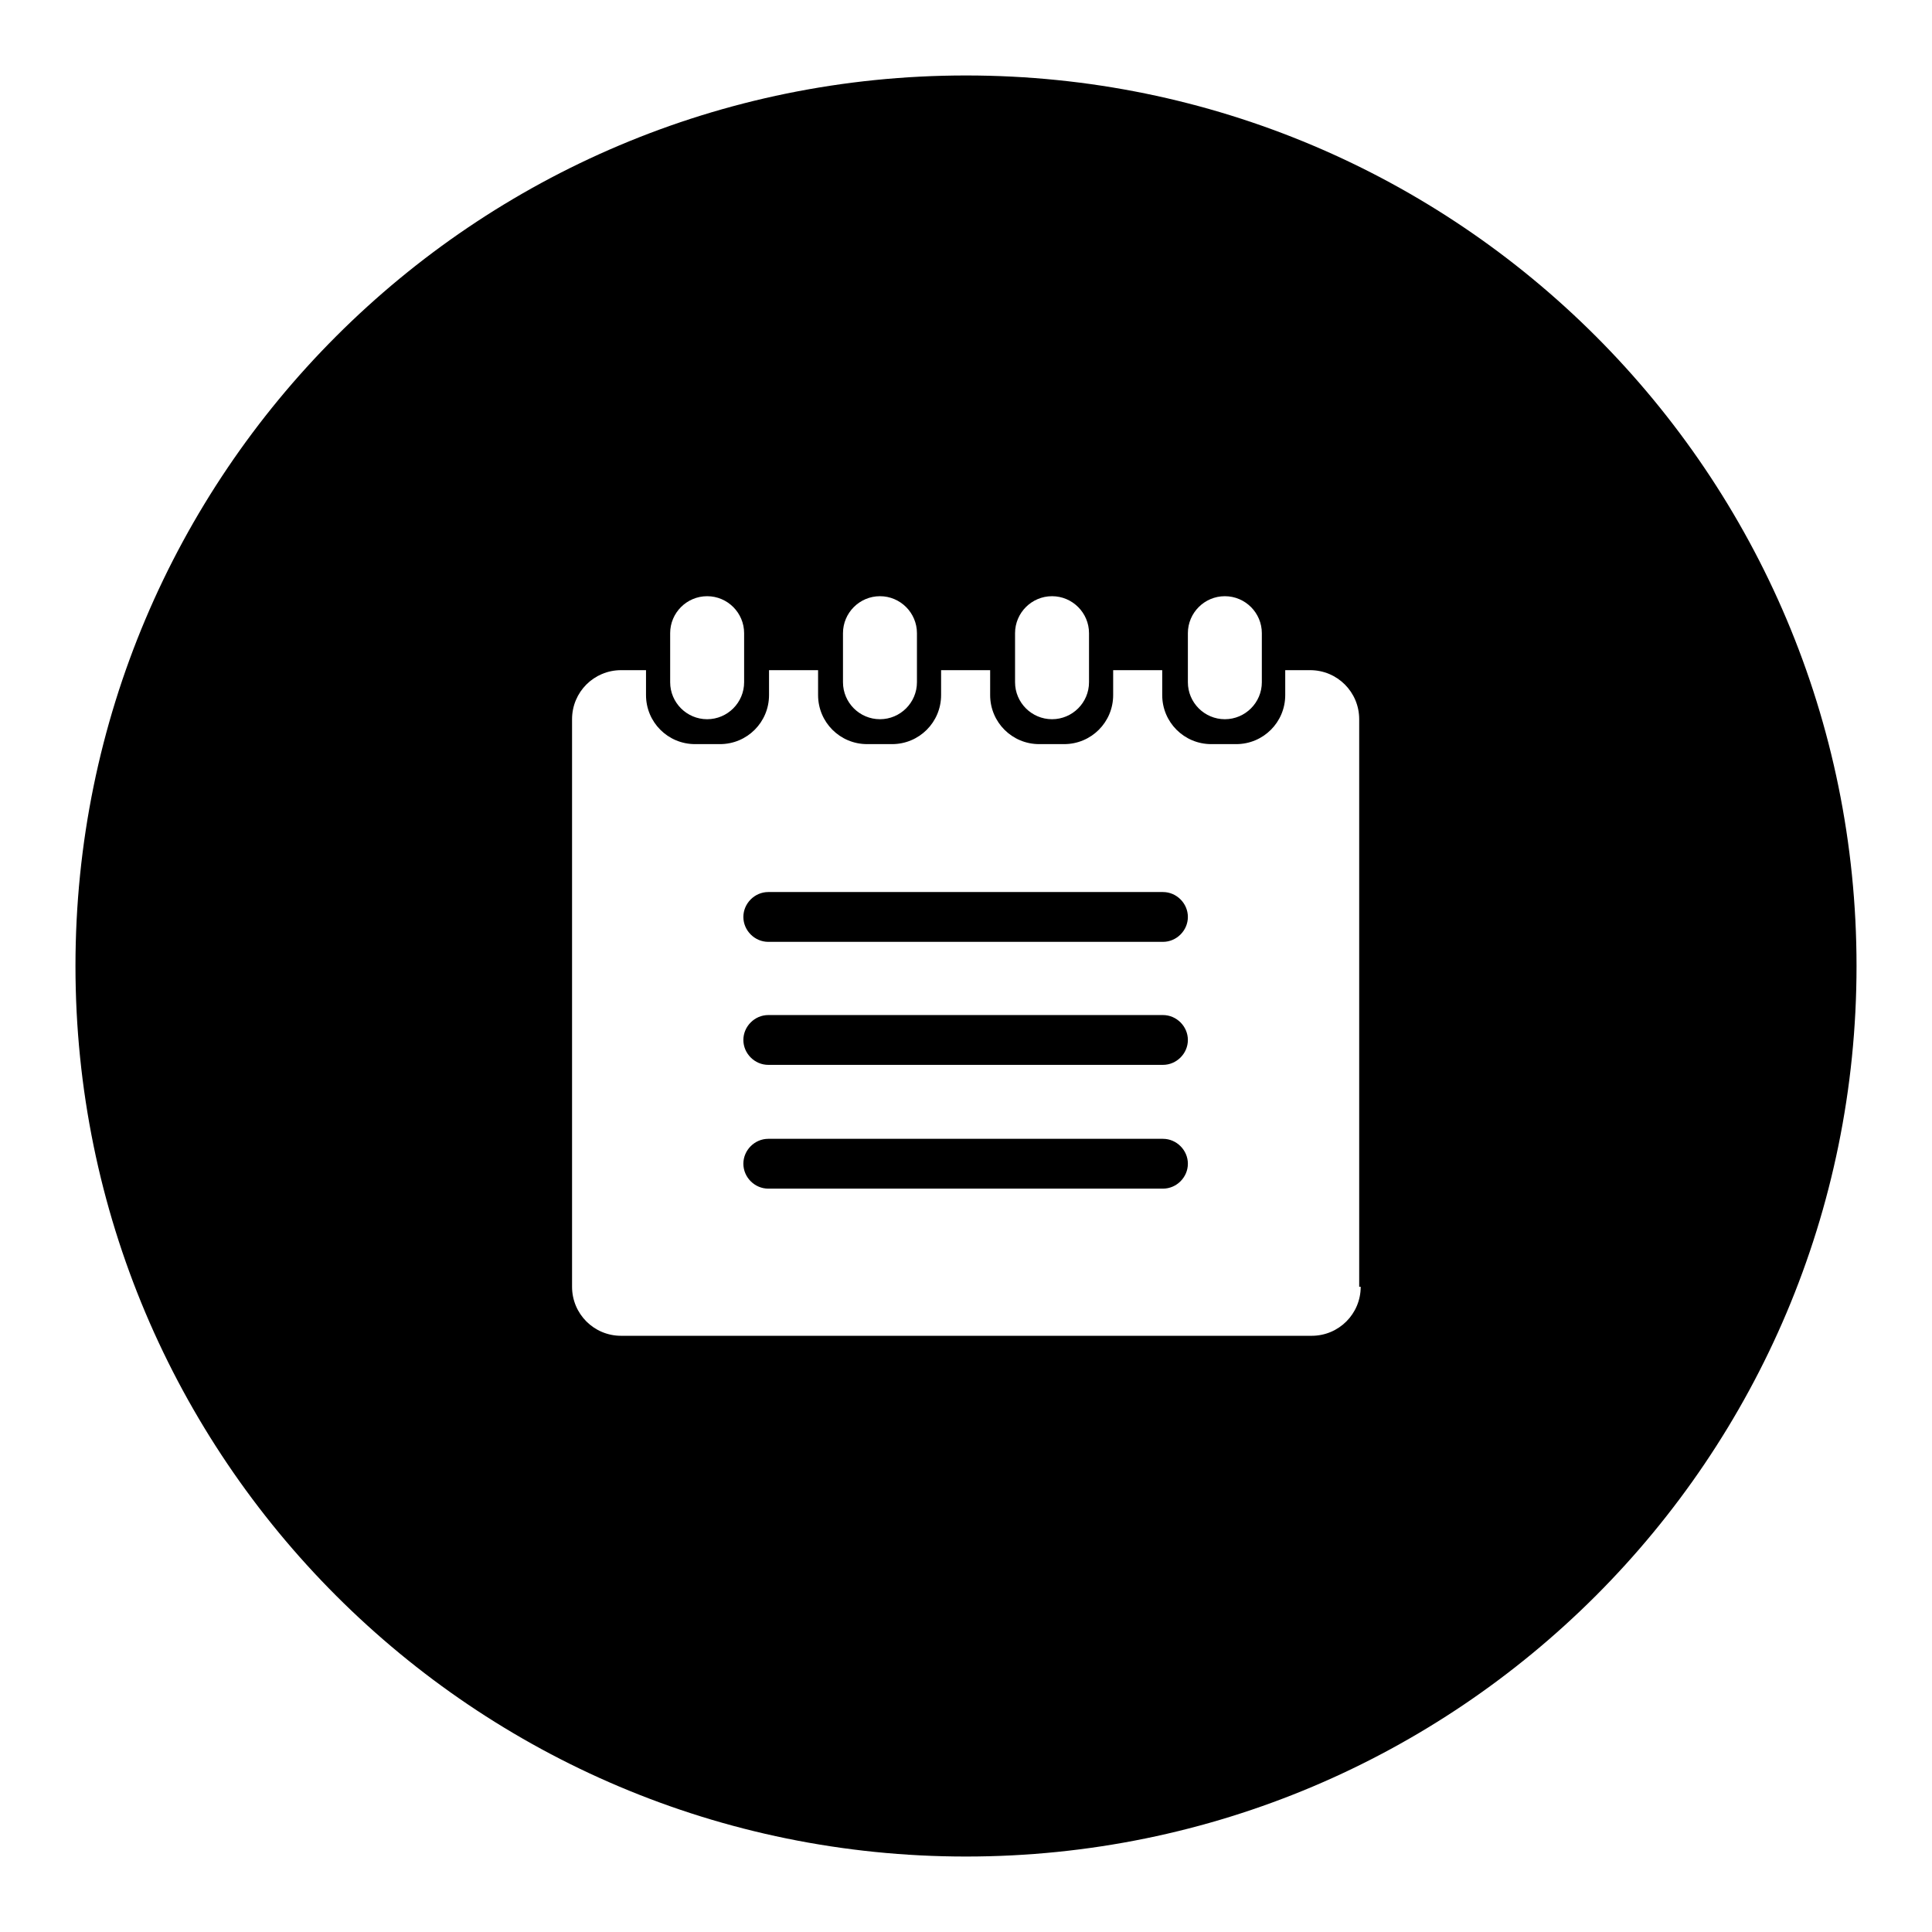
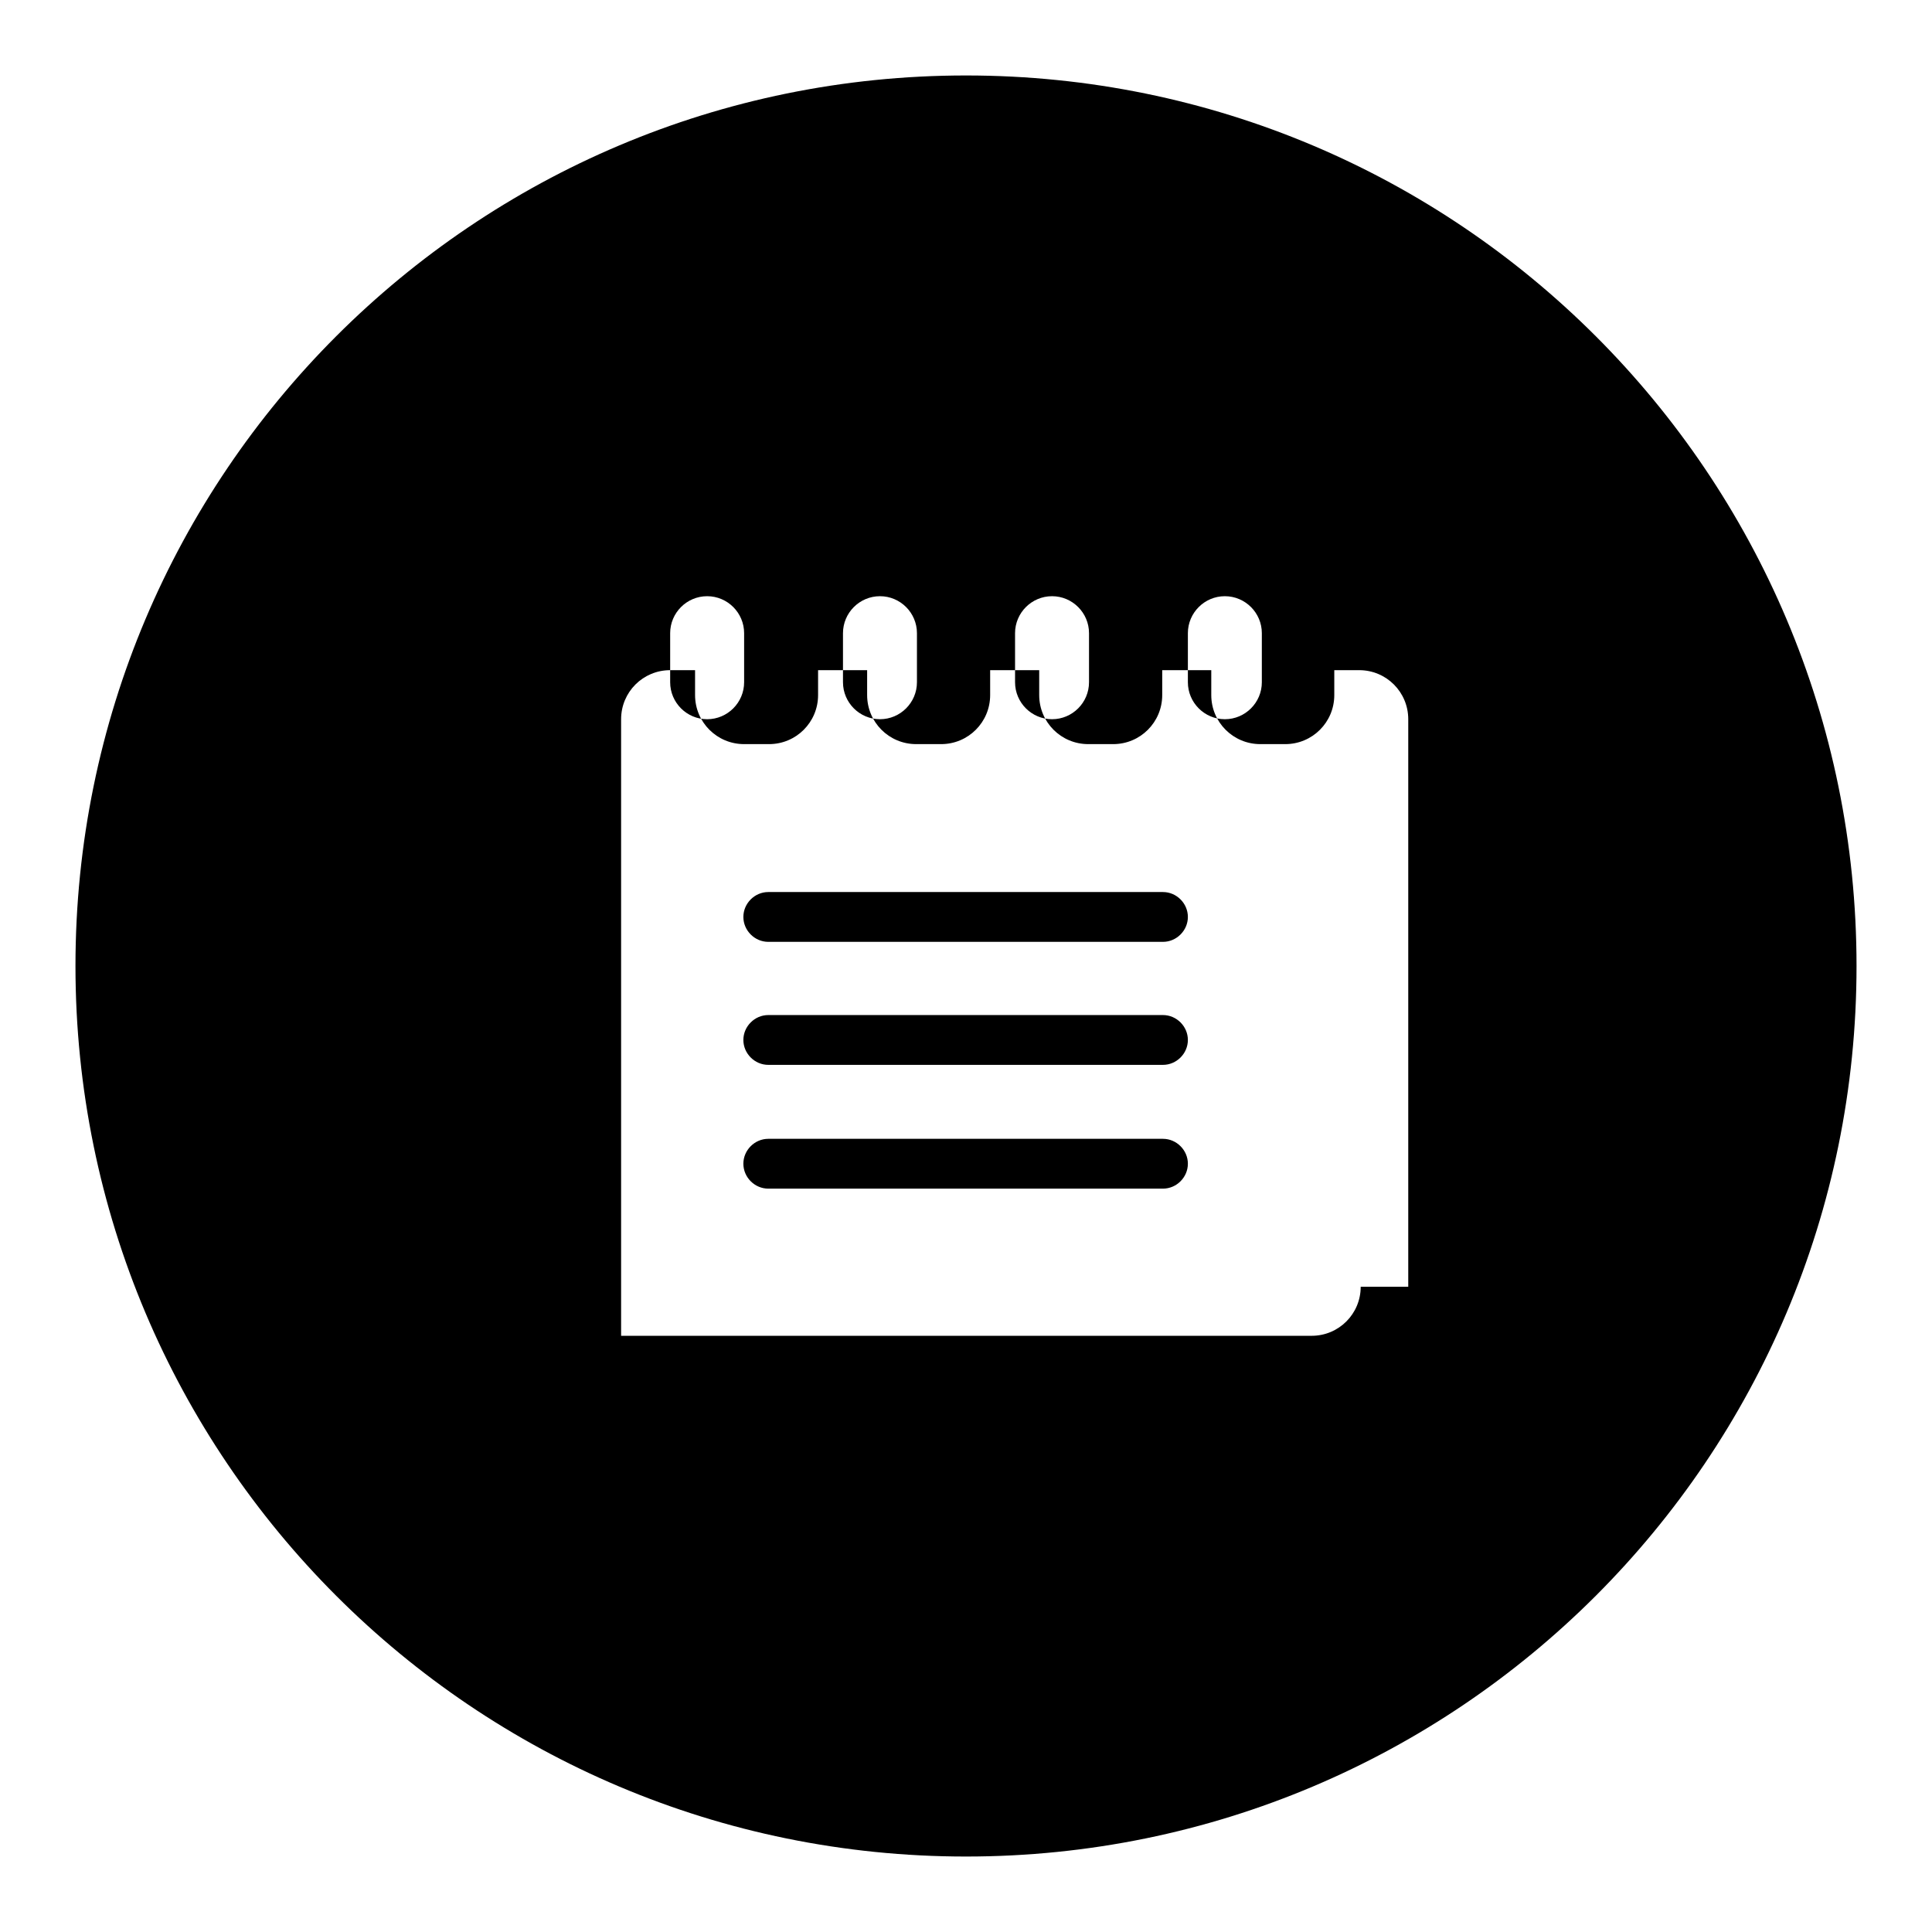
<svg xmlns="http://www.w3.org/2000/svg" version="1.1" x="0px" y="0px" viewBox="0 0 256 256" enable-background="new 0 0 256 256" xml:space="preserve">
  <g>
-     <path fill="#000000" d="M154.1,118.2h-52.3c-1.8,0-3.3,1.5-3.3,3.3s1.5,3.3,3.3,3.3h52.3c1.8,0,3.3-1.5,3.3-3.3 S155.9,118.2,154.1,118.2z M154.1,134.5h-52.3c-1.8,0-3.3,1.5-3.3,3.3s1.5,3.3,3.3,3.3h52.3c1.8,0,3.3-1.5,3.3-3.3 S155.9,134.5,154.1,134.5z M154.1,150.9h-52.3c-1.8,0-3.3,1.5-3.3,3.3s1.5,3.3,3.3,3.3h52.3c1.8,0,3.3-1.5,3.3-3.3 S155.9,150.9,154.1,150.9z M128,10C62.8,10,10,62.8,10,128s52.8,118,118,118s118-52.8,118-118S193.2,10,128,10z M157.4,83.9 c0-2.7,2.2-4.9,4.9-4.9c2.7,0,4.9,2.2,4.9,4.9v6.5c0,2.7-2.2,4.9-4.9,4.9c-2.7,0-4.9-2.2-4.9-4.9V83.9z M134.5,83.9 c0-2.7,2.2-4.9,4.9-4.9c2.7,0,4.9,2.2,4.9,4.9v6.5c0,2.7-2.2,4.9-4.9,4.9c-2.7,0-4.9-2.2-4.9-4.9V83.9z M111.7,83.9 c0-2.7,2.2-4.9,4.9-4.9s4.9,2.2,4.9,4.9v6.5c0,2.7-2.2,4.9-4.9,4.9s-4.9-2.2-4.9-4.9V83.9z M88.8,83.9c0-2.7,2.2-4.9,4.9-4.9 c2.7,0,4.9,2.2,4.9,4.9v6.5c0,2.7-2.2,4.9-4.9,4.9c-2.7,0-4.9-2.2-4.9-4.9V83.9z M180.3,170.5c0,3.6-2.9,6.5-6.5,6.5H82.3 c-3.6,0-6.5-2.9-6.5-6.5V95.3c0-3.6,2.9-6.5,6.5-6.5h3.3v3.3c0,3.6,2.9,6.5,6.5,6.5h3.3c3.6,0,6.5-2.9,6.5-6.5v-3.3h6.5v3.3 c0,3.6,2.9,6.5,6.5,6.5h3.3c3.6,0,6.5-2.9,6.5-6.5v-3.3h6.5v3.3c0,3.6,2.9,6.5,6.5,6.5h3.3c3.6,0,6.5-2.9,6.5-6.5v-3.3h6.5v3.3 c0,3.6,2.9,6.5,6.5,6.5h3.3c3.6,0,6.5-2.9,6.5-6.5v-3.3h3.3c3.6,0,6.5,2.9,6.5,6.5V170.5z" />
+     <path fill="#000000" d="M154.1,118.2h-52.3c-1.8,0-3.3,1.5-3.3,3.3s1.5,3.3,3.3,3.3h52.3c1.8,0,3.3-1.5,3.3-3.3 S155.9,118.2,154.1,118.2z M154.1,134.5h-52.3c-1.8,0-3.3,1.5-3.3,3.3s1.5,3.3,3.3,3.3h52.3c1.8,0,3.3-1.5,3.3-3.3 S155.9,134.5,154.1,134.5z M154.1,150.9h-52.3c-1.8,0-3.3,1.5-3.3,3.3s1.5,3.3,3.3,3.3h52.3c1.8,0,3.3-1.5,3.3-3.3 S155.9,150.9,154.1,150.9z M128,10C62.8,10,10,62.8,10,128s52.8,118,118,118s118-52.8,118-118S193.2,10,128,10z M157.4,83.9 c0-2.7,2.2-4.9,4.9-4.9c2.7,0,4.9,2.2,4.9,4.9v6.5c0,2.7-2.2,4.9-4.9,4.9c-2.7,0-4.9-2.2-4.9-4.9V83.9z M134.5,83.9 c0-2.7,2.2-4.9,4.9-4.9c2.7,0,4.9,2.2,4.9,4.9v6.5c0,2.7-2.2,4.9-4.9,4.9c-2.7,0-4.9-2.2-4.9-4.9V83.9z M111.7,83.9 c0-2.7,2.2-4.9,4.9-4.9s4.9,2.2,4.9,4.9v6.5c0,2.7-2.2,4.9-4.9,4.9s-4.9-2.2-4.9-4.9V83.9z M88.8,83.9c0-2.7,2.2-4.9,4.9-4.9 c2.7,0,4.9,2.2,4.9,4.9v6.5c0,2.7-2.2,4.9-4.9,4.9c-2.7,0-4.9-2.2-4.9-4.9V83.9z M180.3,170.5c0,3.6-2.9,6.5-6.5,6.5H82.3 V95.3c0-3.6,2.9-6.5,6.5-6.5h3.3v3.3c0,3.6,2.9,6.5,6.5,6.5h3.3c3.6,0,6.5-2.9,6.5-6.5v-3.3h6.5v3.3 c0,3.6,2.9,6.5,6.5,6.5h3.3c3.6,0,6.5-2.9,6.5-6.5v-3.3h6.5v3.3c0,3.6,2.9,6.5,6.5,6.5h3.3c3.6,0,6.5-2.9,6.5-6.5v-3.3h6.5v3.3 c0,3.6,2.9,6.5,6.5,6.5h3.3c3.6,0,6.5-2.9,6.5-6.5v-3.3h3.3c3.6,0,6.5,2.9,6.5,6.5V170.5z" />
  </g>
</svg>